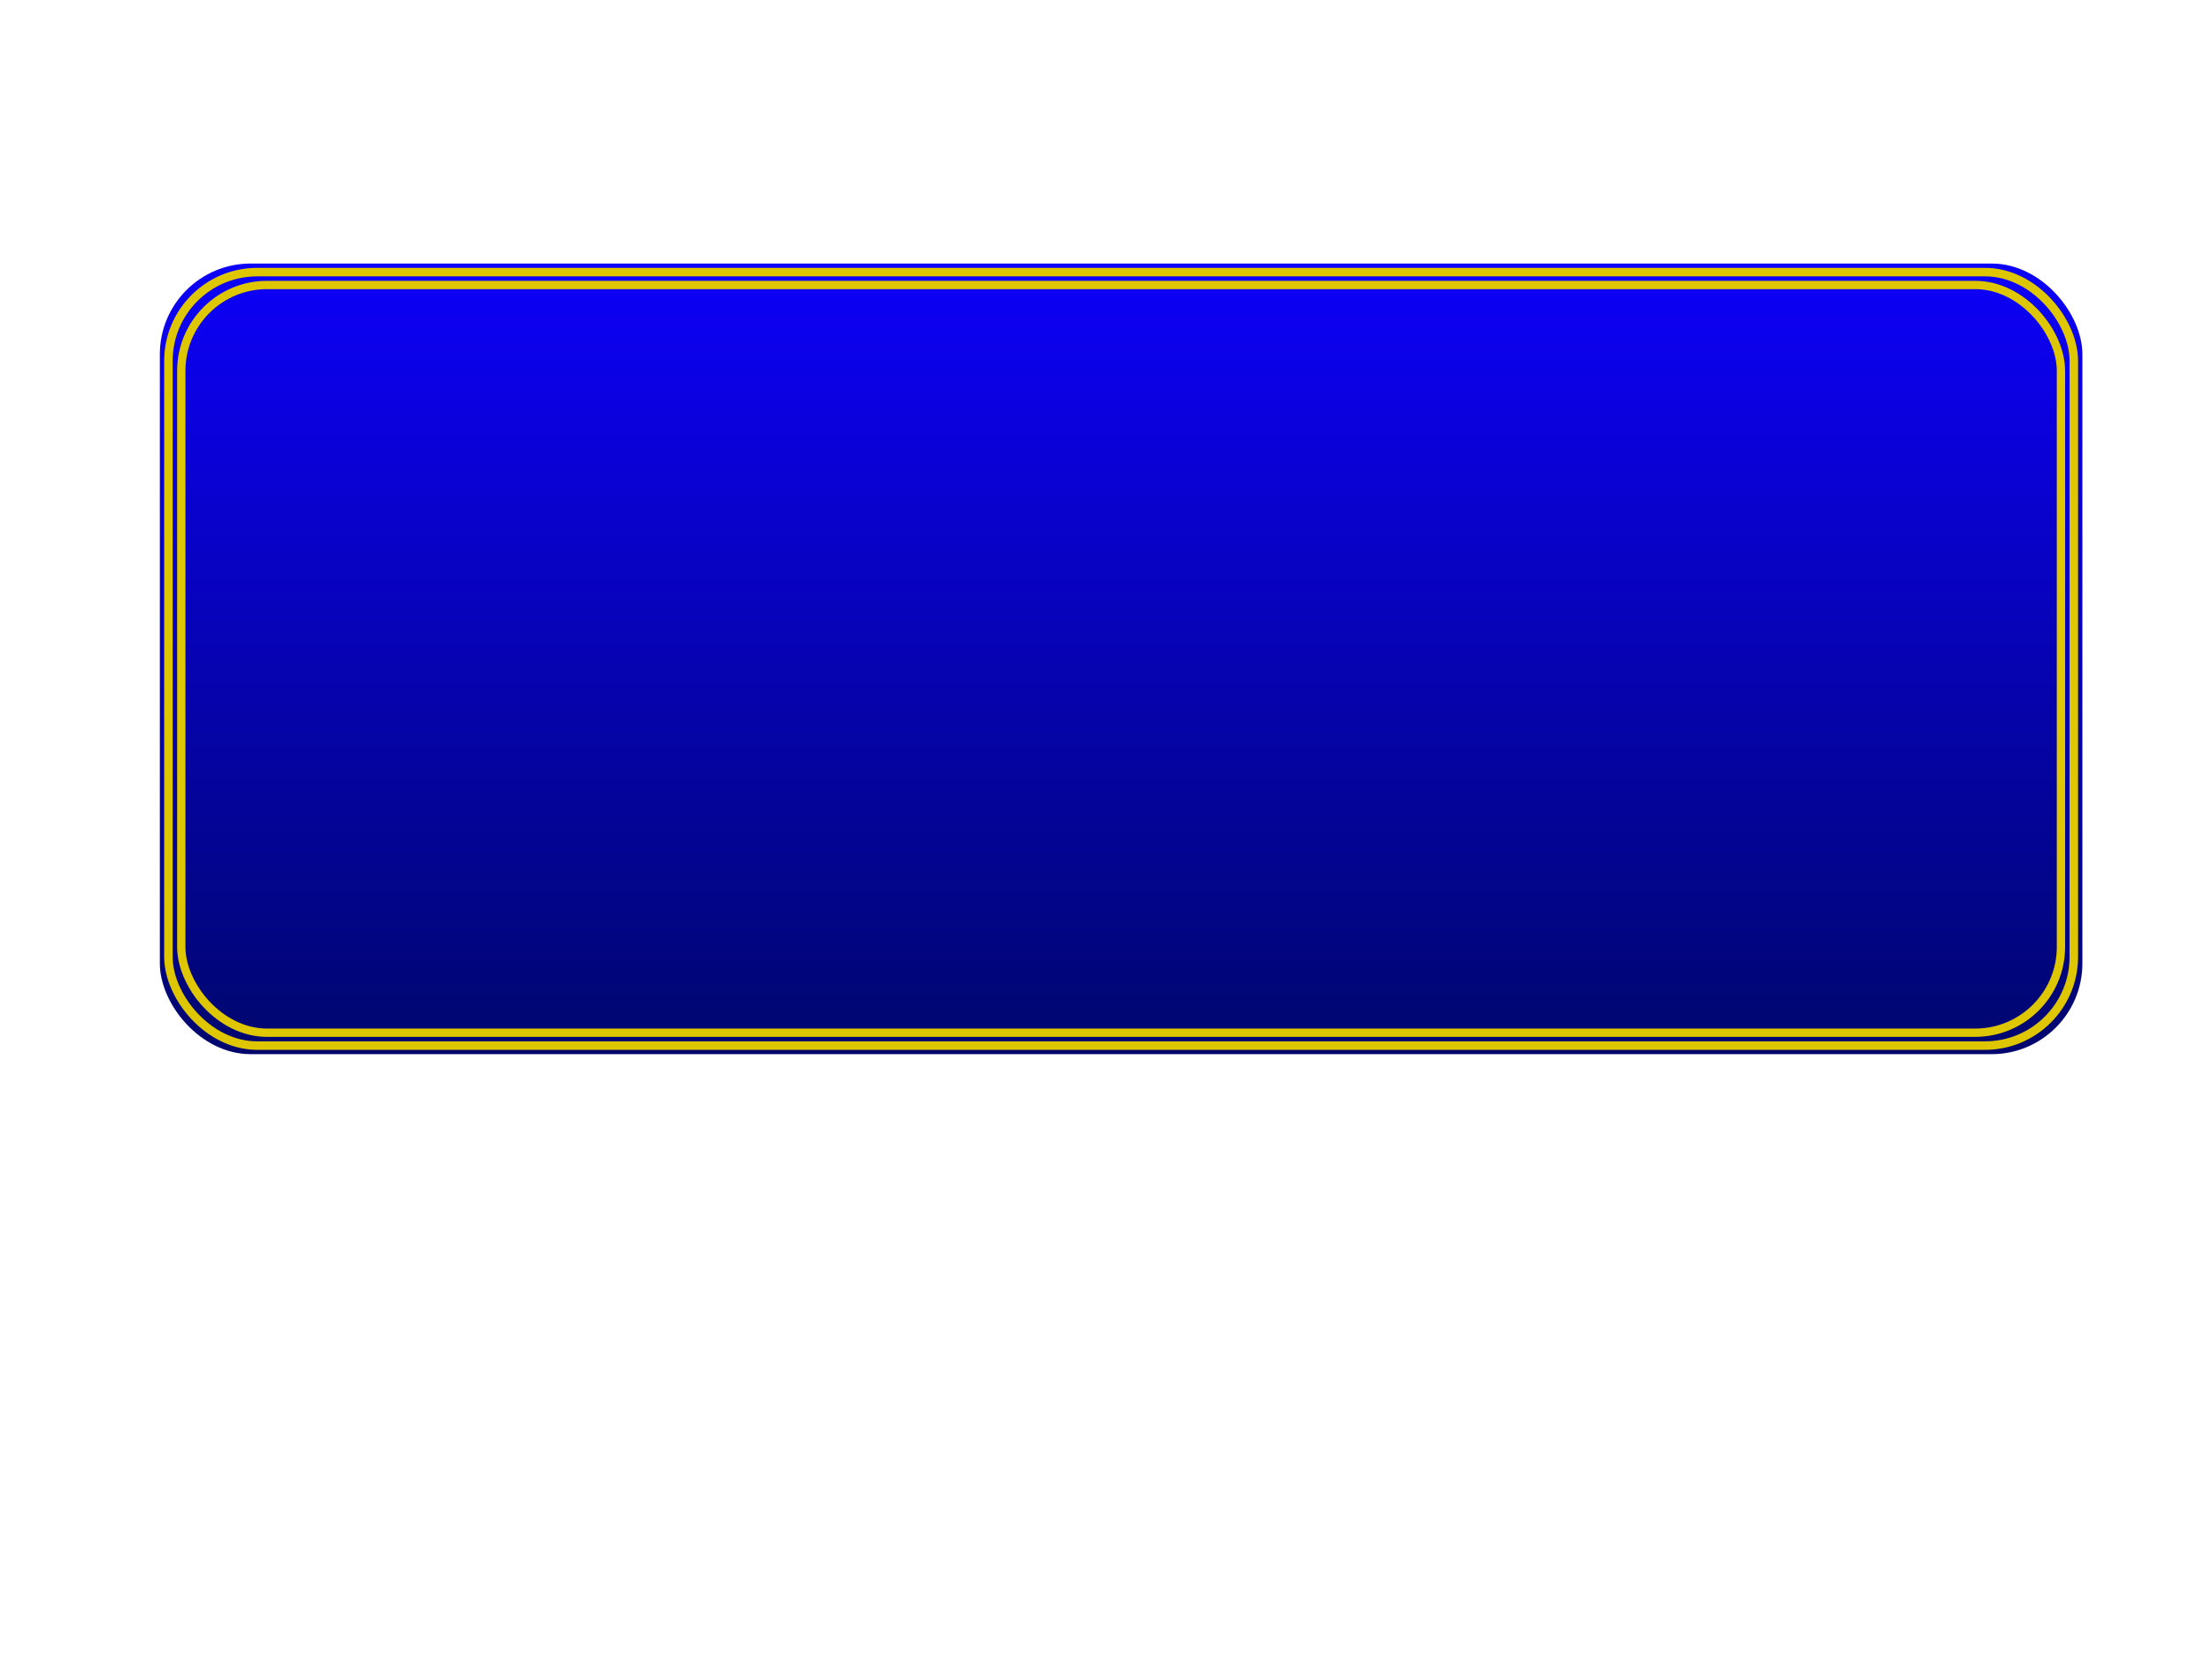
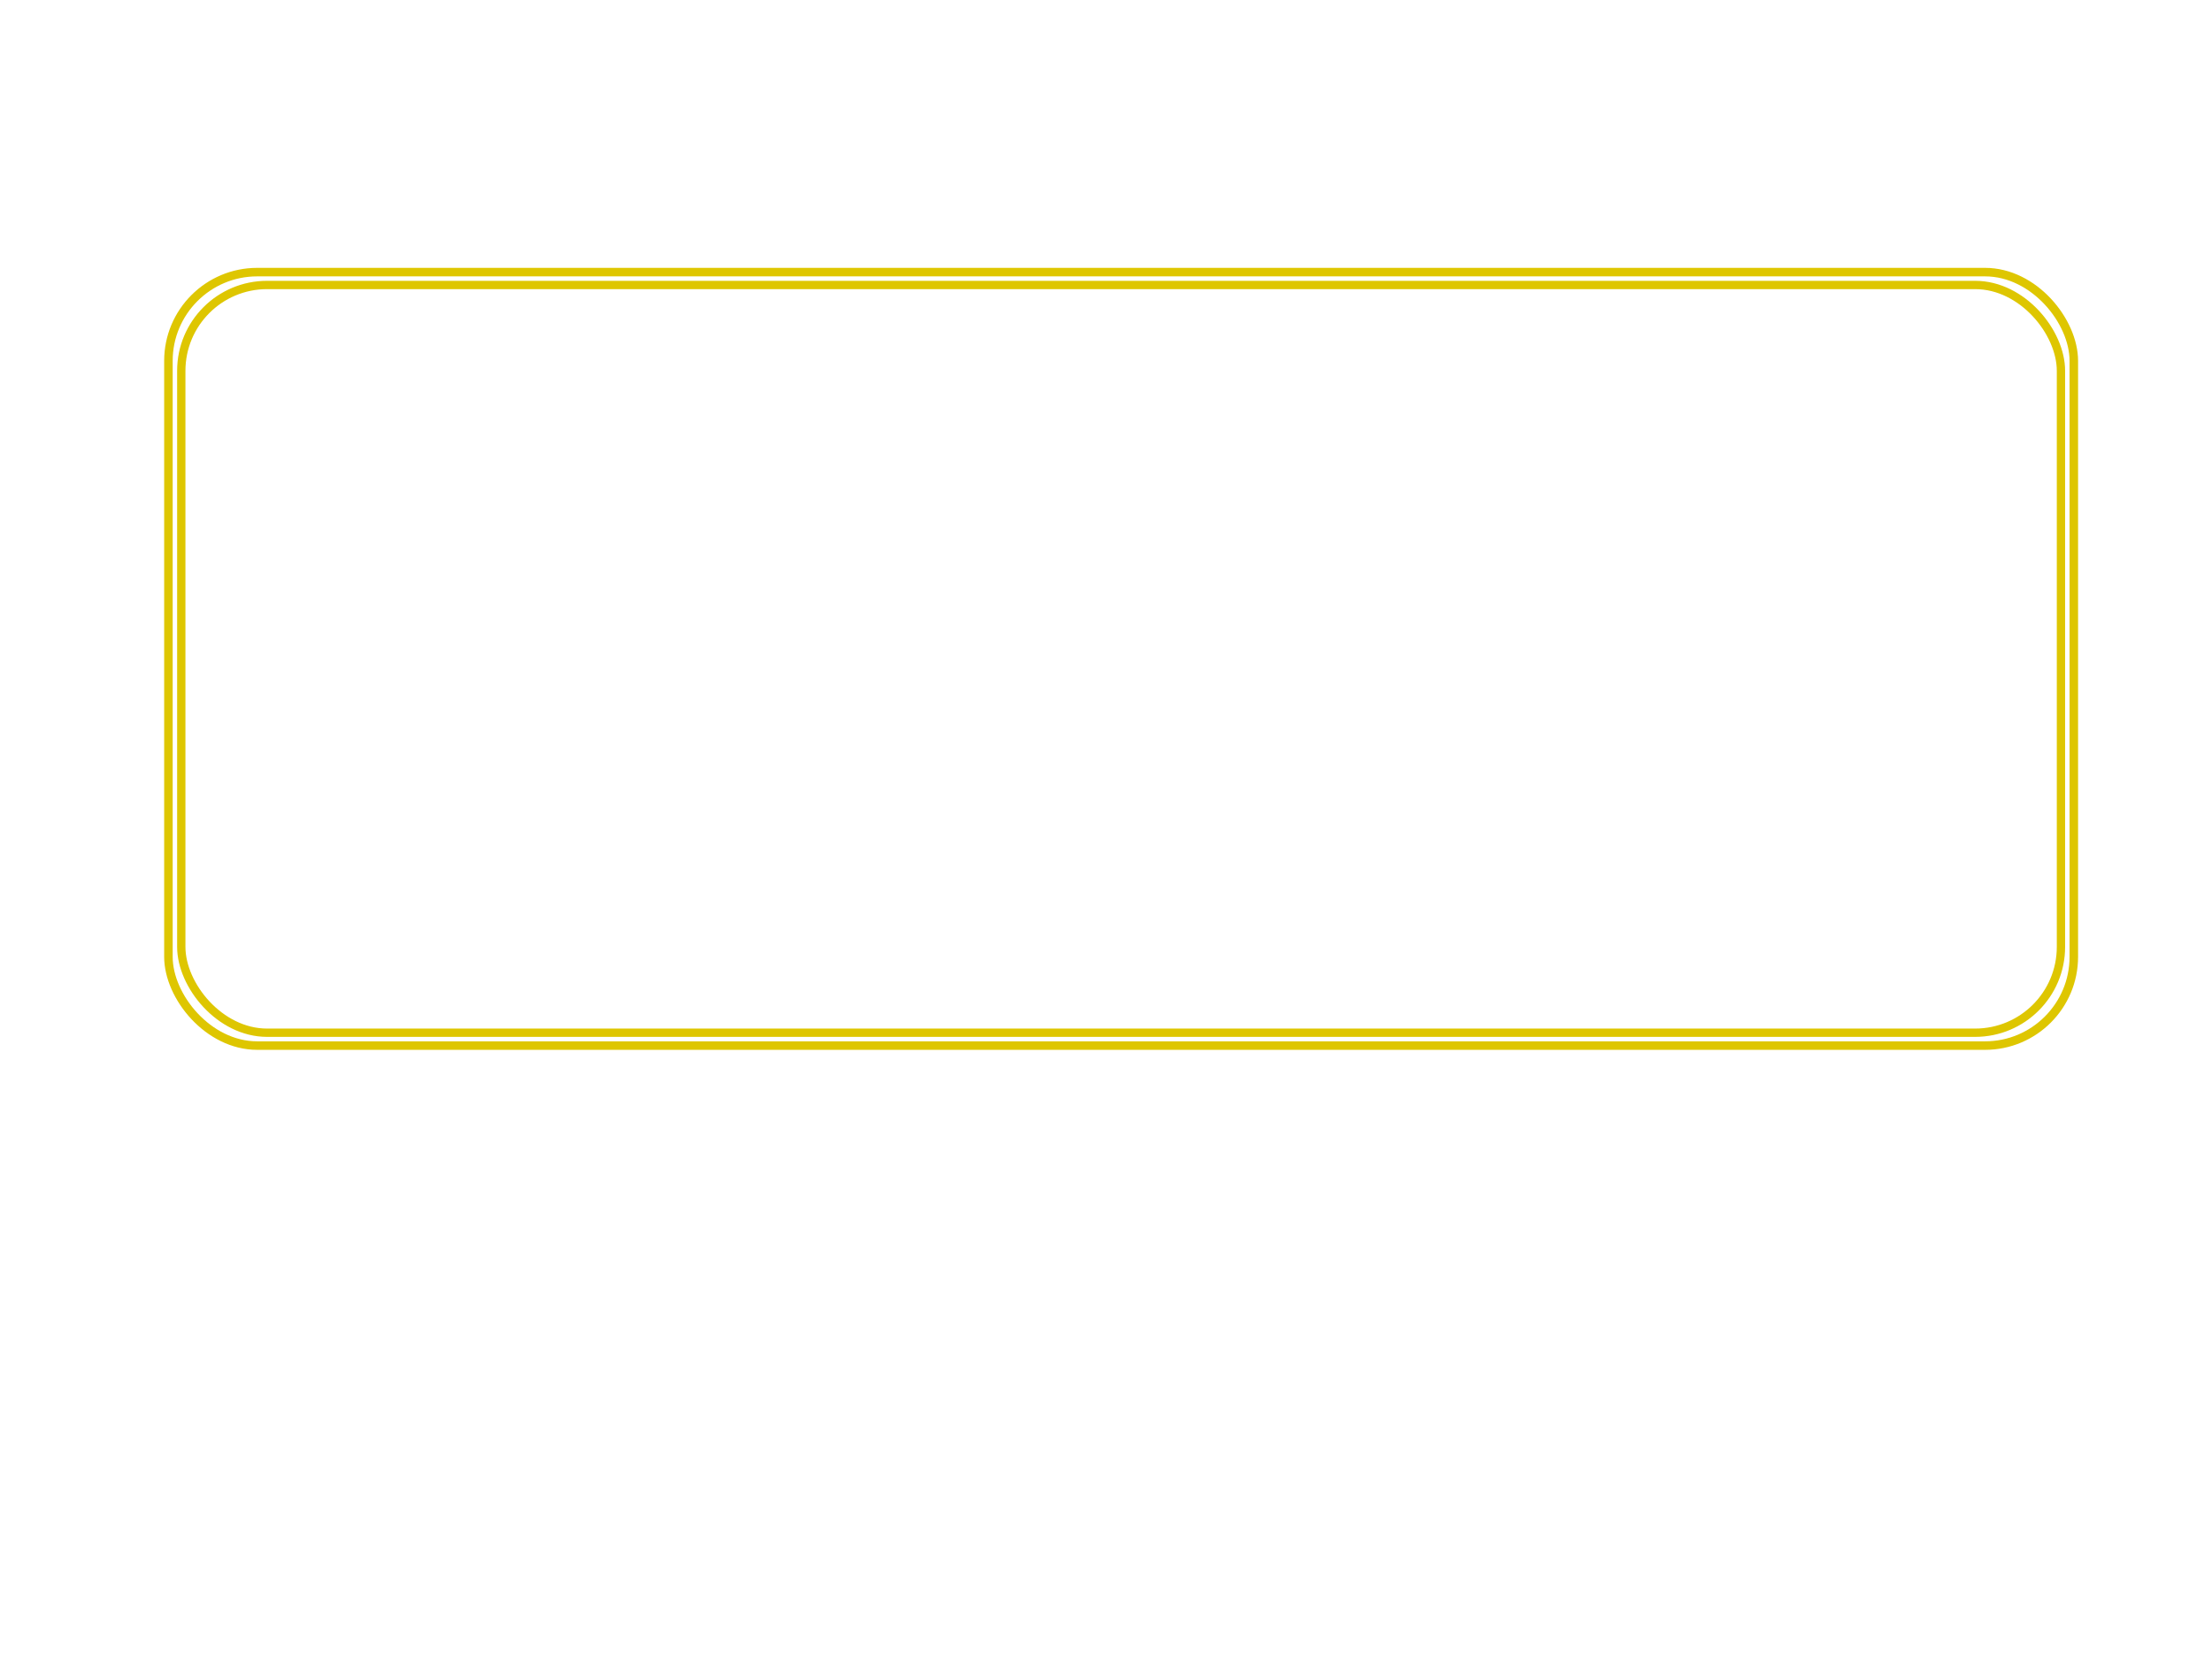
<svg xmlns="http://www.w3.org/2000/svg" xmlns:ns1="http://www.inkscape.org/namespaces/inkscape" xmlns:ns2="http://sodipodi.sourceforge.net/DTD/sodipodi-0.dtd" xmlns:xlink="http://www.w3.org/1999/xlink" width="1024px" height="768px" id="svg2985" version="1.1" ns1:version="0.48.4 r9939" ns2:docname="New document 2">
  <defs id="defs2987">
    <linearGradient id="linearGradient3763">
      <stop id="stop3771" offset="0" style="stop-color:#0d00f8;stop-opacity:1;" />
      <stop style="stop-color:#00066e;stop-opacity:1;" offset="1" id="stop3767" />
    </linearGradient>
    <linearGradient ns1:collect="always" xlink:href="#linearGradient3763" id="linearGradient3769" x1="520" y1="123" x2="520" y2="485.672" gradientUnits="userSpaceOnUse" />
    <linearGradient ns1:collect="always" xlink:href="#linearGradient3763-7" id="linearGradient3769-1" x1="520" y1="123" x2="520" y2="485.672" gradientUnits="userSpaceOnUse" />
    <linearGradient id="linearGradient3763-7">
      <stop id="stop3771-4" offset="0" style="stop-color:#0d00f8;stop-opacity:1;" />
      <stop style="stop-color:#00066e;stop-opacity:1;" offset="1" id="stop3767-0" />
    </linearGradient>
    <filter id="filter3825" style="color-interpolation-filters:sRGB;" ns1:label="Drop Shadow">
      <feFlood id="feFlood3827" flood-opacity="0.5" flood-color="rgb(0,0,0)" result="flood" />
      <feComposite id="feComposite3829" in2="SourceGraphic" in="flood" operator="in" result="composite1" />
      <feGaussianBlur id="feGaussianBlur3831" in="composite" stdDeviation="2" result="blur" />
      <feOffset id="feOffset3833" dx="4" dy="4" result="offset" />
      <feComposite id="feComposite3835" in2="offset" in="SourceGraphic" operator="over" result="composite2" />
    </filter>
    <filter id="filter3837" style="color-interpolation-filters:sRGB;" ns1:label="Drop Shadow">
      <feFlood id="feFlood3839" flood-opacity="0.5" flood-color="rgb(0,0,0)" result="flood" />
      <feComposite id="feComposite3841" in2="SourceGraphic" in="flood" operator="in" result="composite1" />
      <feGaussianBlur id="feGaussianBlur3843" in="composite" stdDeviation="2" result="blur" />
      <feOffset id="feOffset3845" dx="4" dy="4" result="offset" />
      <feComposite id="feComposite3847" in2="offset" in="SourceGraphic" operator="over" result="composite2" />
    </filter>
    <filter id="filter3969" style="color-interpolation-filters:sRGB;" ns1:label="Glow" ns1:menu="Shadows and Glows" ns1:menu-tooltip="Glow of object's own color at the edges" color-interpolation-filters="sRGB">
      <feFlood id="feFlood3971" flood-opacity="0.8" flood-color="rgb(0,0,0)" result="flood" />
      <feComposite id="feComposite3973" in2="SourceGraphic" in="flood" operator="in" result="composite1" />
      <feGaussianBlur id="feGaussianBlur3975" in="composite" stdDeviation="3" result="blur" />
      <feOffset id="feOffset3977" dx="1" dy="1" result="offset" />
      <feComposite id="feComposite3979" in2="offset" in="SourceGraphic" operator="over" result="fbSourceGraphic" />
      <feColorMatrix result="fbSourceGraphicAlpha" in="fbSourceGraphic" values="0 0 0 -1 0 0 0 0 -1 0 0 0 0 -1 0 0 0 0 1 0" id="feColorMatrix3993" />
      <feGaussianBlur id="feGaussianBlur3995" stdDeviation="5" result="result91" in="fbSourceGraphic" />
      <feComposite id="feComposite3997" in2="result91" in="fbSourceGraphic" operator="over" />
    </filter>
    <filter id="filter3981" style="color-interpolation-filters:sRGB;" ns1:label="Glow" ns1:menu="Shadows and Glows" ns1:menu-tooltip="Glow of object's own color at the edges" color-interpolation-filters="sRGB">
      <feFlood id="feFlood3983" flood-opacity="0.8" flood-color="rgb(0,0,0)" result="flood" />
      <feComposite id="feComposite3985" in2="SourceGraphic" in="flood" operator="in" result="composite1" />
      <feGaussianBlur id="feGaussianBlur3987" in="composite" stdDeviation="3" result="blur" />
      <feOffset id="feOffset3989" dx="1" dy="1" result="offset" />
      <feComposite id="feComposite3991" in2="offset" in="SourceGraphic" operator="over" result="fbSourceGraphic" />
      <feColorMatrix result="fbSourceGraphicAlpha" in="fbSourceGraphic" values="0 0 0 -1 0 0 0 0 -1 0 0 0 0 -1 0 0 0 0 1 0" id="feColorMatrix3999" />
      <feGaussianBlur id="feGaussianBlur4001" stdDeviation="5" result="result91" in="fbSourceGraphic" />
      <feComposite id="feComposite4003" in2="result91" in="fbSourceGraphic" operator="over" />
    </filter>
  </defs>
  <ns2:namedview id="base" pagecolor="#ffffff" bordercolor="#666666" borderopacity="1.0" ns1:pageopacity="0.0" ns1:pageshadow="2" ns1:zoom="0.5" ns1:cx="490.71096" ns1:cy="357.70757" ns1:current-layer="layer1" ns1:document-units="px" showgrid="false" ns1:window-width="1365" ns1:window-height="800" ns1:window-x="2070" ns1:window-y="150" ns1:window-maximized="0" />
  <g id="layer1" ns1:label="Layer 1" ns1:groupmode="layer">
-     <rect style="fill:url(#linearGradient3769);fill-opacity:1;stroke:none" id="rect2993" width="890" height="366" x="74" y="122" ry="42" />
    <rect style="fill:none;stroke:#dec600;stroke-width:3.939;stroke-miterlimit:4;stroke-opacity:1;stroke-dasharray:none;filter:url(#filter3981)" id="rect2993-9" width="882.061" height="358.061" x="76.969" y="124.969" ry="41.089" />
    <rect style="fill:none;stroke:#dec600;stroke-width:3.846;stroke-miterlimit:4;stroke-opacity:1;stroke-dasharray:none;filter:url(#filter3969)" id="rect2993-9-4" width="870.154" height="346.154" x="82.923" y="130.923" ry="39.723" />
  </g>
</svg>